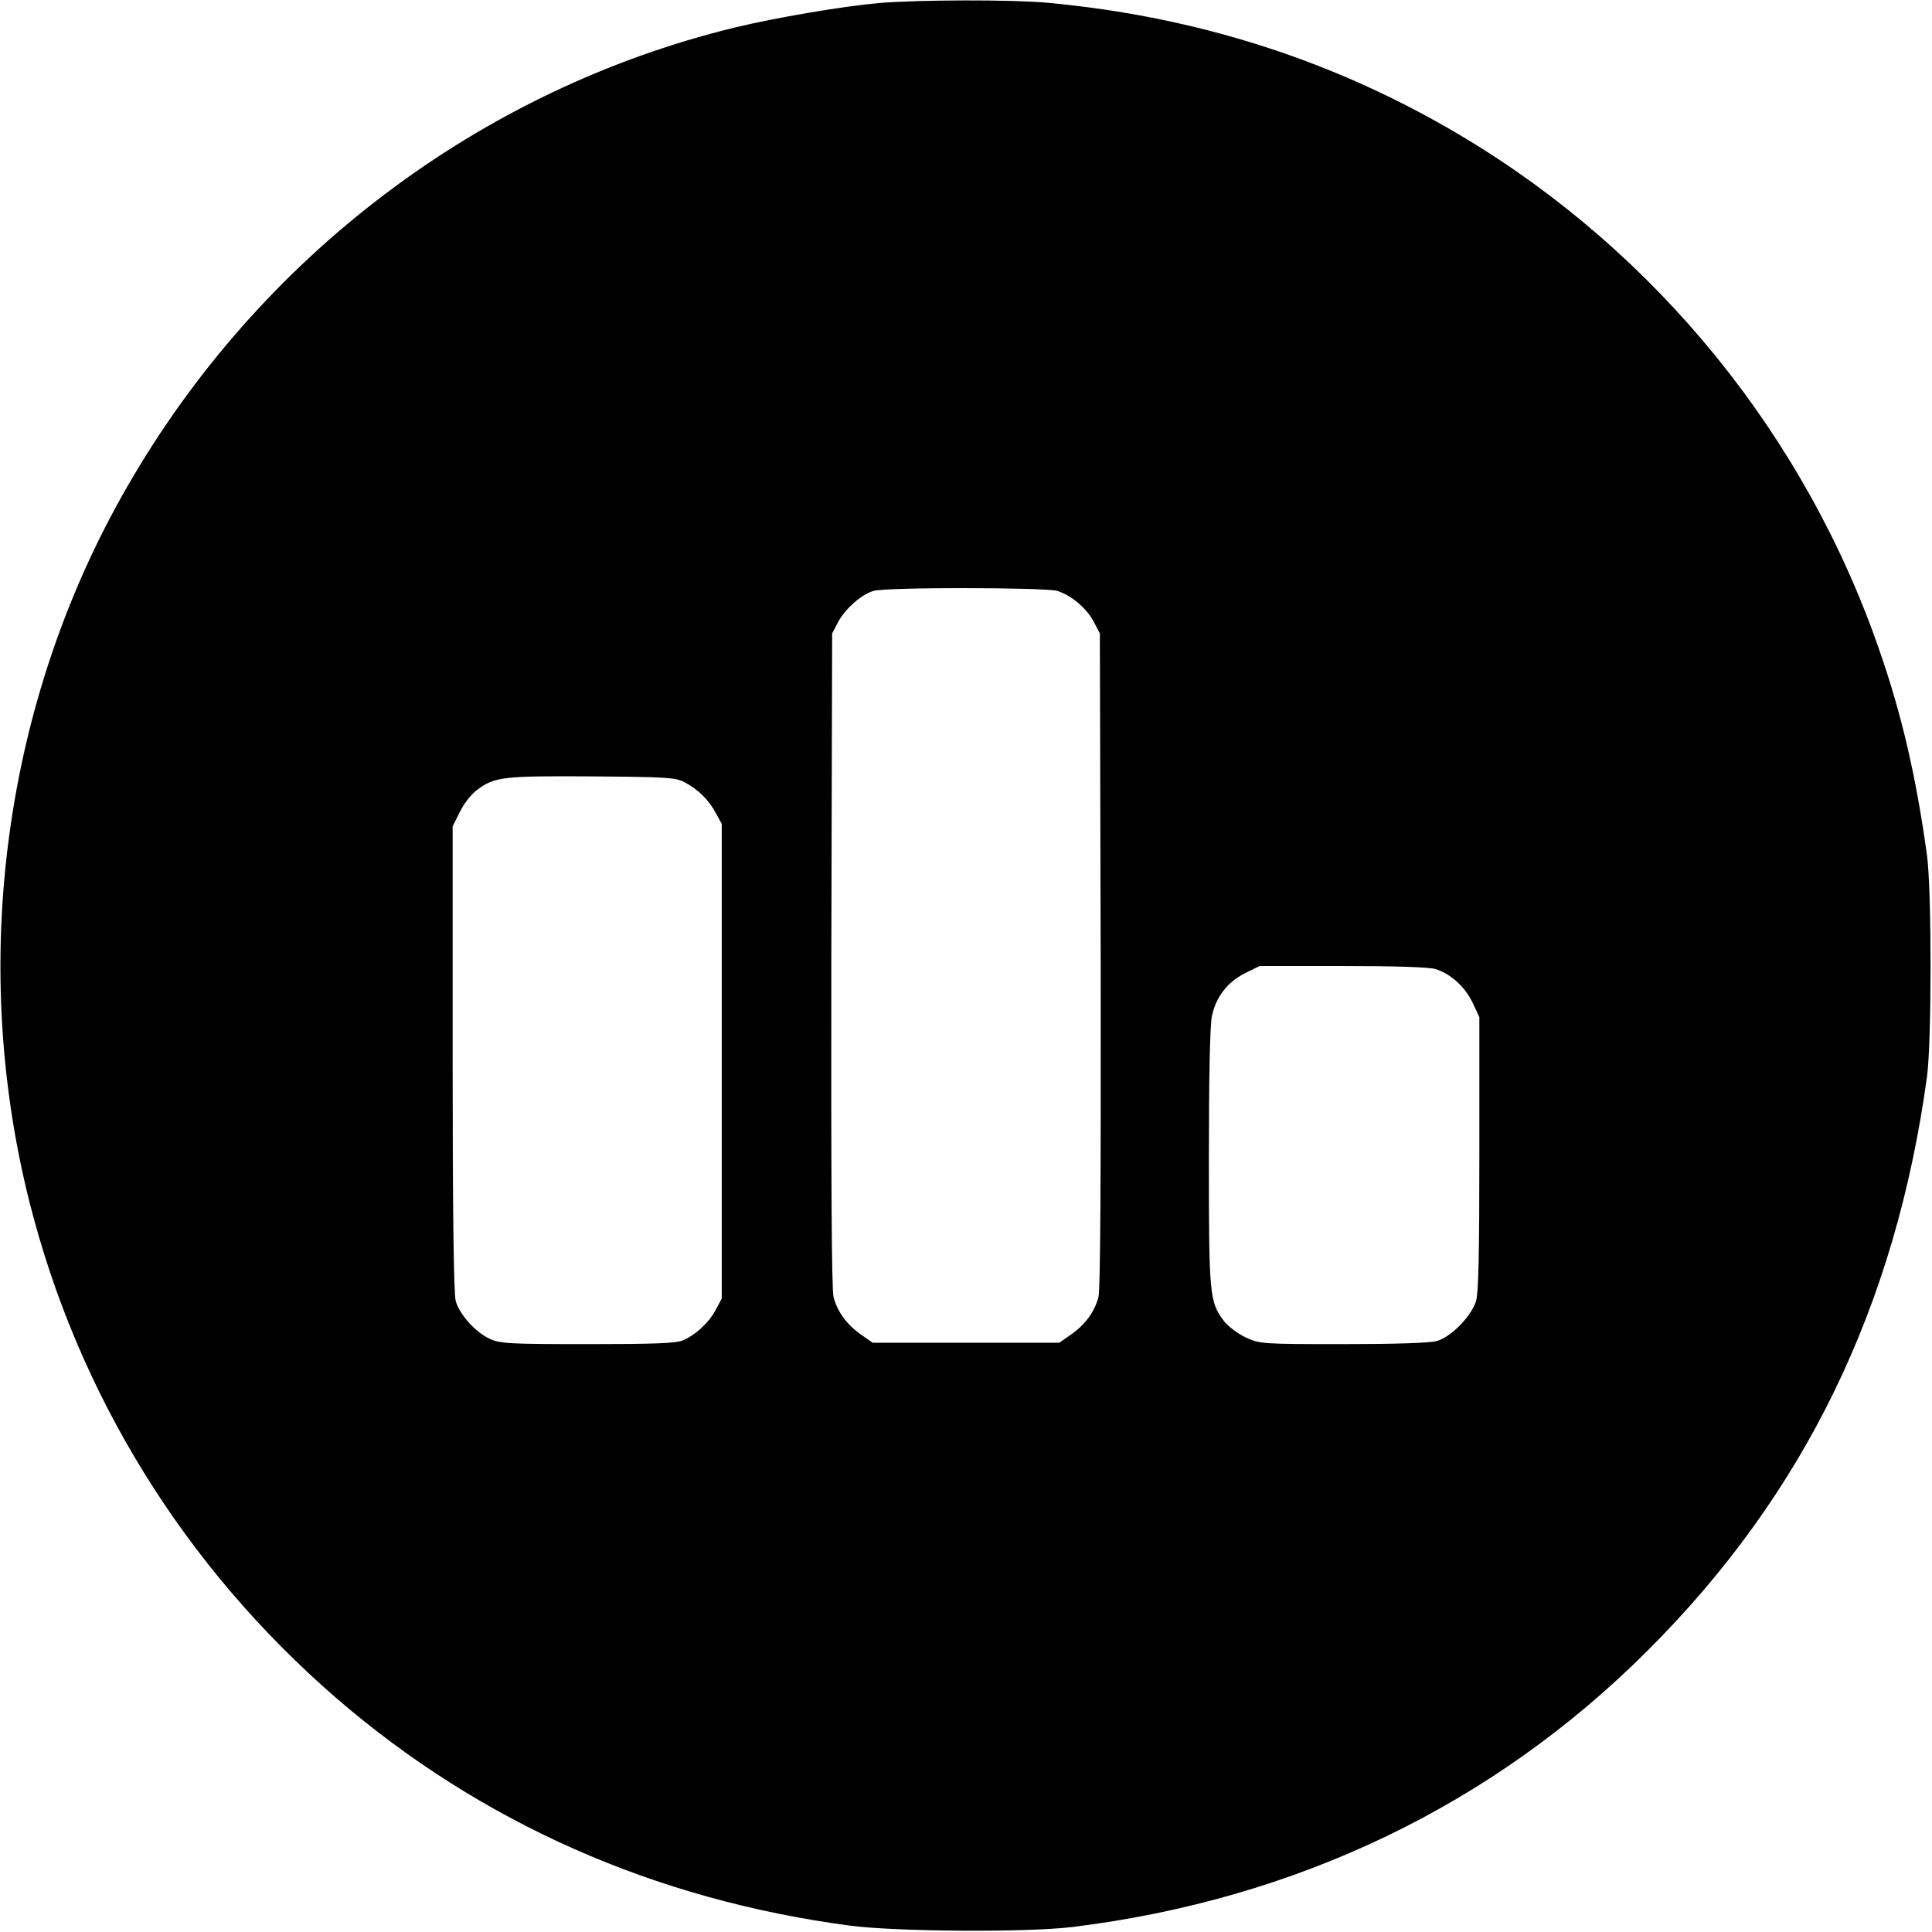
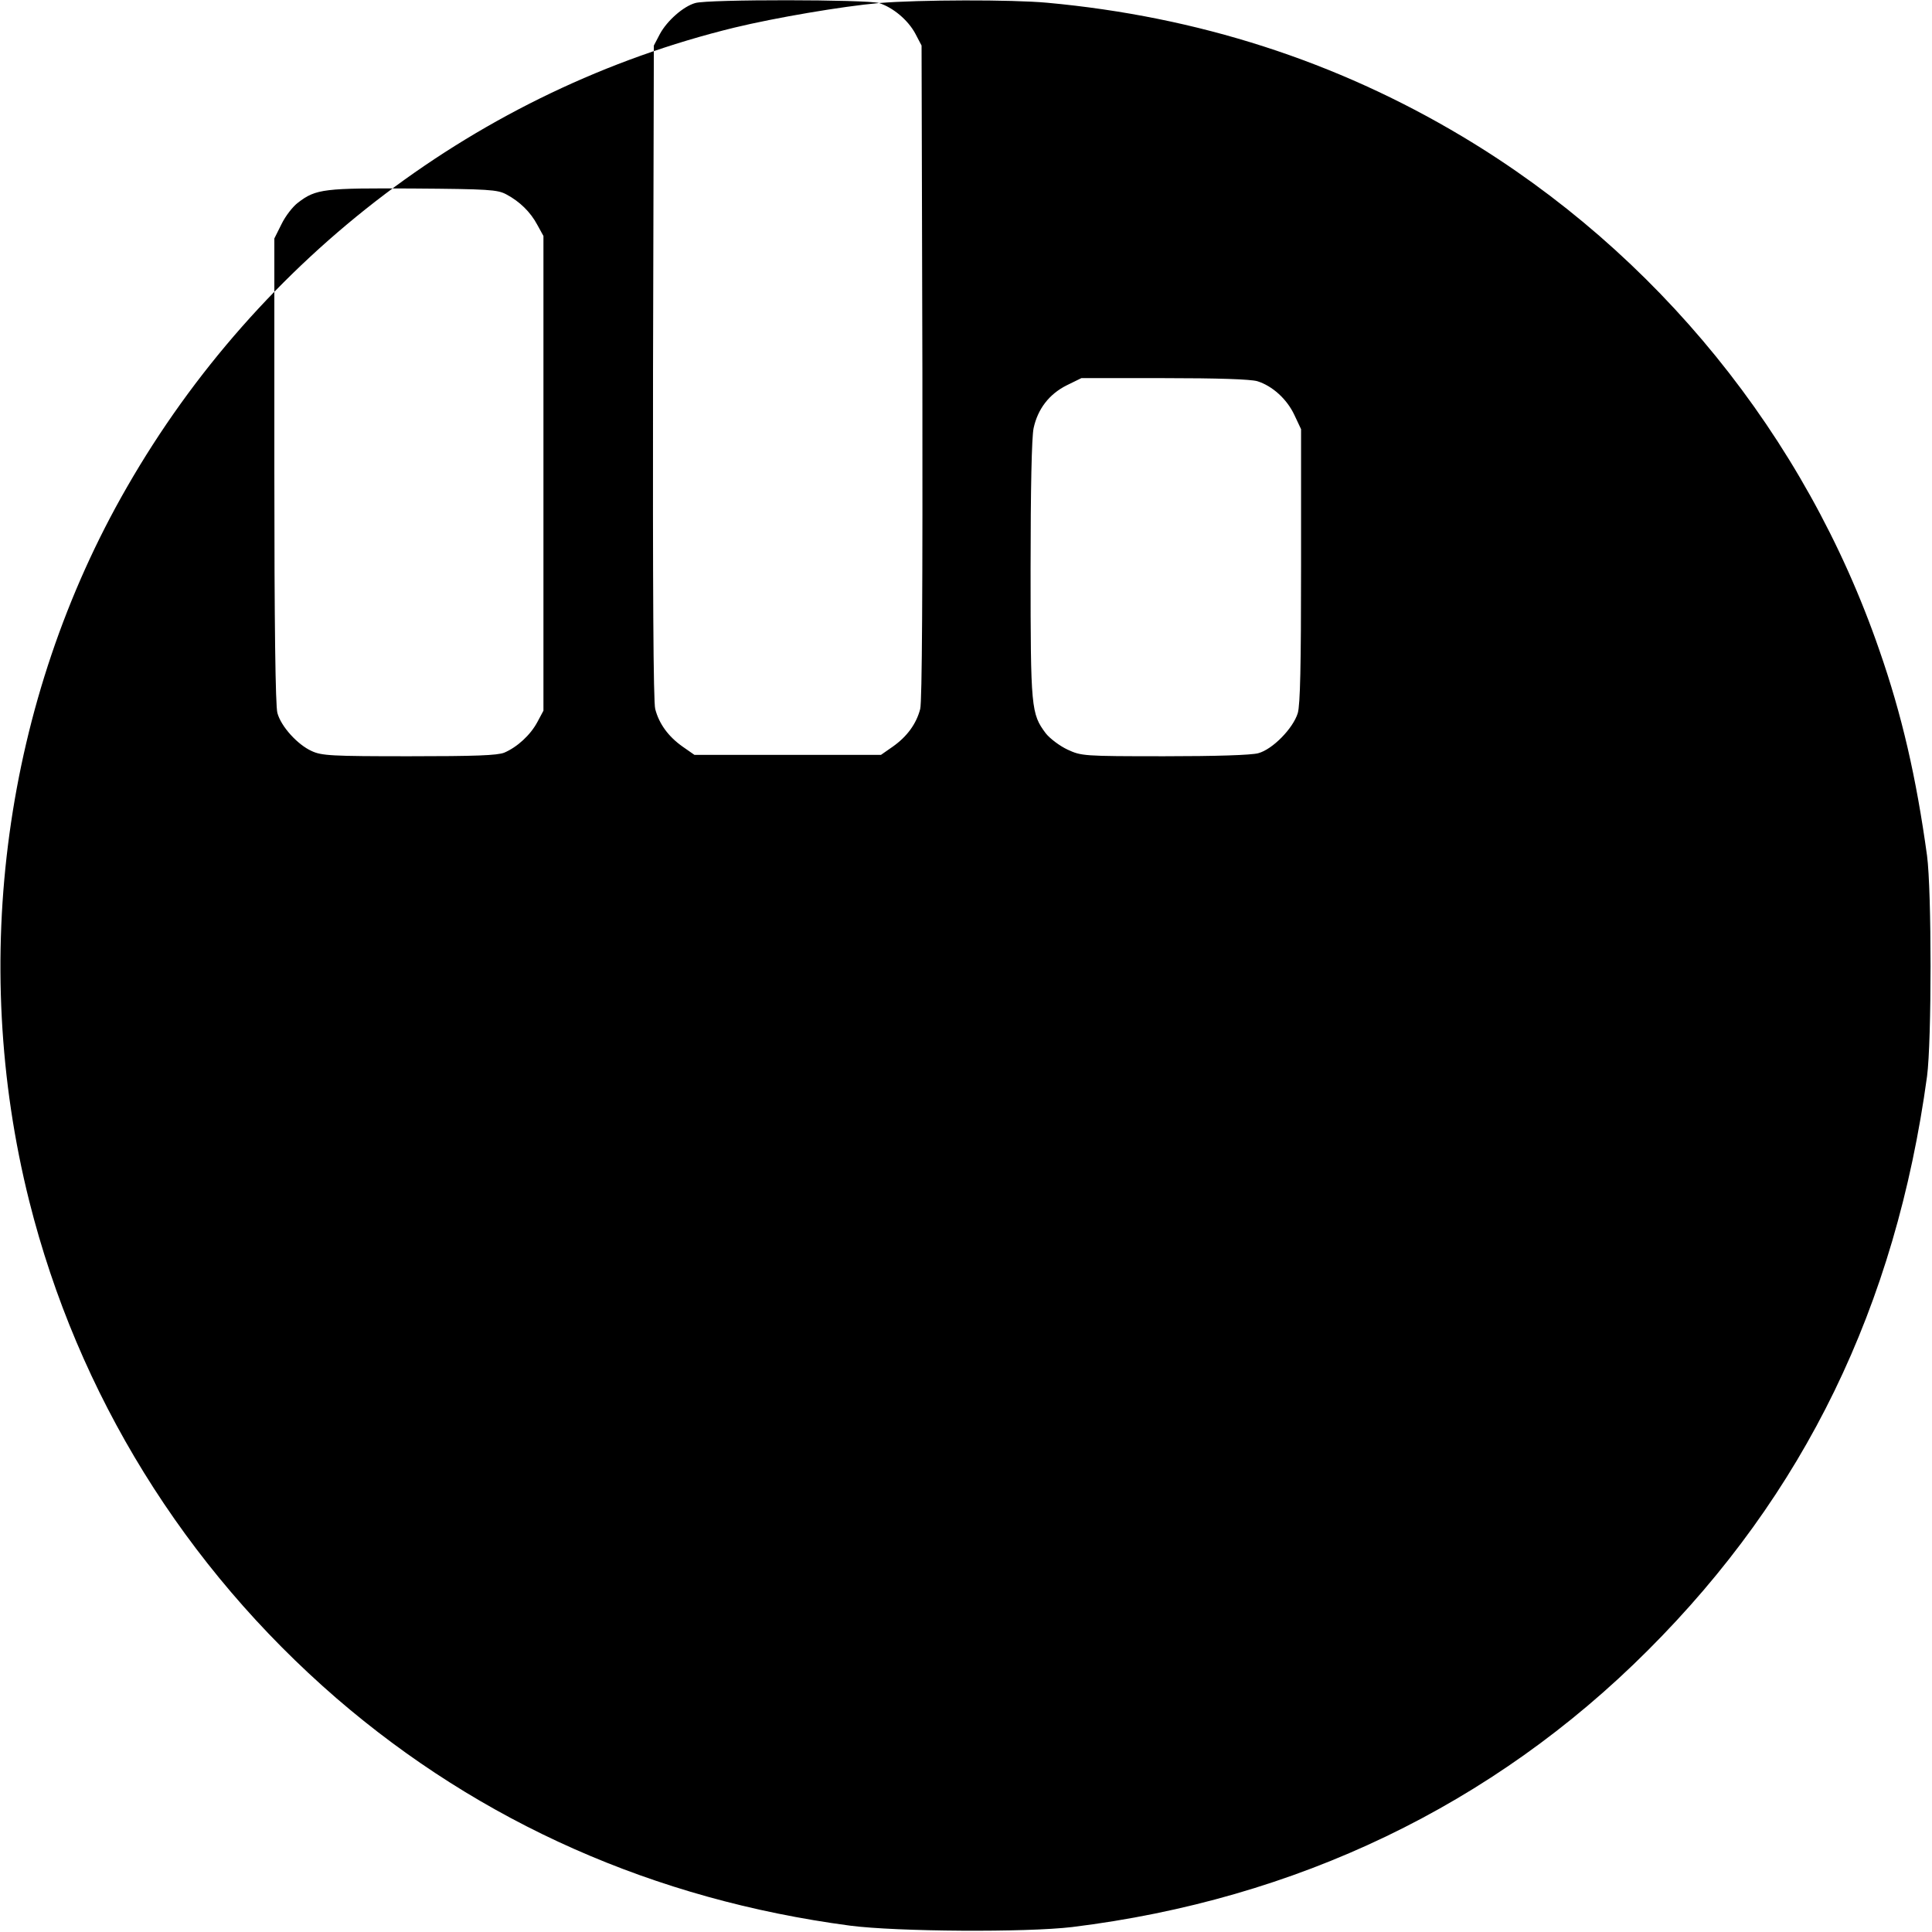
<svg xmlns="http://www.w3.org/2000/svg" version="1.0" width="700pt" height="700pt" viewBox="0 0 700 700" preserveAspectRatio="xMidYMid meet">
  <g transform="translate(0,700) scale(0.1,-0.1)" fill="#000000" stroke="none">
-     <path d="M3185 6989 c-134 -12 -375 -53 -524 -89 -922 -225 -1721 -829 -2201 -1665 -444 -771 -573 -1714 -354 -2587 176 -700 562 -1324 1113 -1801 523 -451 1152 -730 1861 -824 170 -22 637 -25 805 -5 812 100 1524 441 2085 1002 568 567 898 1246 1012 2080 17 128 17 672 0 800 -39 283 -91 510 -173 745 -268 776 -806 1439 -1510 1860 -458 274 -960 435 -1504 485 -129 12 -467 11 -610 -1z m646 -2130 c50 -16 105 -61 132 -112 l22 -42 3 -1183 c1 -777 -1 -1197 -8 -1221 -14 -54 -48 -100 -99 -136 l-43 -30 -338 0 -338 0 -43 30 c-51 36 -85 82 -99 136 -7 24 -9 444 -8 1221 l3 1183 22 42 c26 48 85 100 128 112 46 14 620 13 666 0z m-1351 -693 c49 -26 88 -64 113 -111 l22 -40 0 -860 0 -860 -22 -41 c-25 -47 -73 -91 -120 -111 -25 -10 -105 -13 -345 -13 -281 0 -317 2 -353 19 -51 23 -111 89 -124 138 -7 25 -11 317 -11 879 l0 840 26 52 c14 29 41 64 60 78 65 50 95 53 419 51 271 -2 303 -4 335 -21z m2721 -677 c55 -17 108 -65 135 -123 l24 -51 0 -494 c0 -362 -3 -505 -12 -535 -17 -55 -91 -131 -143 -145 -25 -7 -154 -11 -340 -11 -295 0 -301 1 -351 24 -28 13 -64 40 -79 59 -53 71 -55 90 -55 593 0 292 4 482 11 513 15 69 56 123 120 155 l53 26 299 0 c196 0 313 -4 338 -11z" />
+     <path d="M3185 6989 c-134 -12 -375 -53 -524 -89 -922 -225 -1721 -829 -2201 -1665 -444 -771 -573 -1714 -354 -2587 176 -700 562 -1324 1113 -1801 523 -451 1152 -730 1861 -824 170 -22 637 -25 805 -5 812 100 1524 441 2085 1002 568 567 898 1246 1012 2080 17 128 17 672 0 800 -39 283 -91 510 -173 745 -268 776 -806 1439 -1510 1860 -458 274 -960 435 -1504 485 -129 12 -467 11 -610 -1z c50 -16 105 -61 132 -112 l22 -42 3 -1183 c1 -777 -1 -1197 -8 -1221 -14 -54 -48 -100 -99 -136 l-43 -30 -338 0 -338 0 -43 30 c-51 36 -85 82 -99 136 -7 24 -9 444 -8 1221 l3 1183 22 42 c26 48 85 100 128 112 46 14 620 13 666 0z m-1351 -693 c49 -26 88 -64 113 -111 l22 -40 0 -860 0 -860 -22 -41 c-25 -47 -73 -91 -120 -111 -25 -10 -105 -13 -345 -13 -281 0 -317 2 -353 19 -51 23 -111 89 -124 138 -7 25 -11 317 -11 879 l0 840 26 52 c14 29 41 64 60 78 65 50 95 53 419 51 271 -2 303 -4 335 -21z m2721 -677 c55 -17 108 -65 135 -123 l24 -51 0 -494 c0 -362 -3 -505 -12 -535 -17 -55 -91 -131 -143 -145 -25 -7 -154 -11 -340 -11 -295 0 -301 1 -351 24 -28 13 -64 40 -79 59 -53 71 -55 90 -55 593 0 292 4 482 11 513 15 69 56 123 120 155 l53 26 299 0 c196 0 313 -4 338 -11z" />
  </g>
</svg>